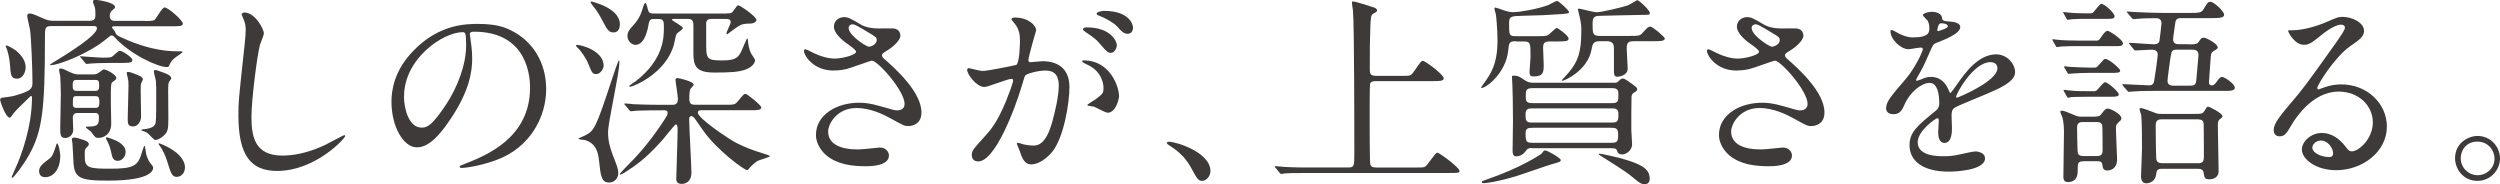
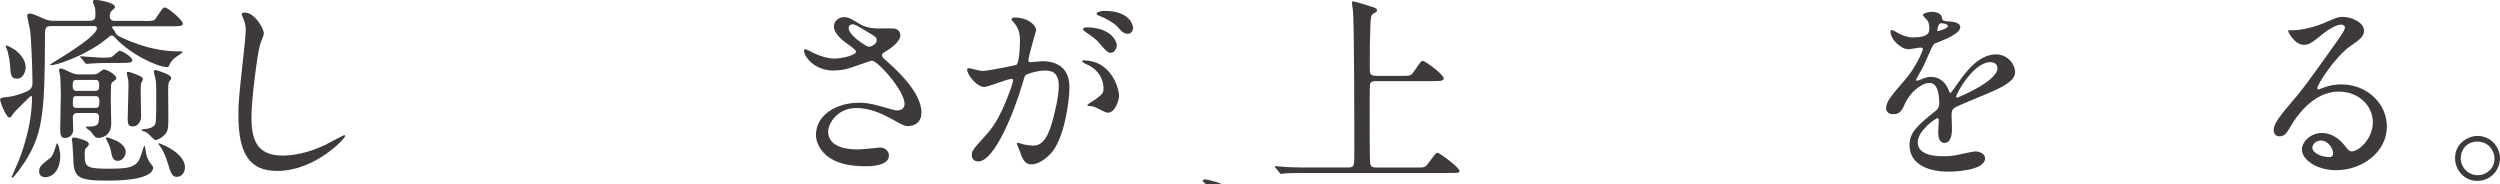
<svg xmlns="http://www.w3.org/2000/svg" id="_レイヤー_2" data-name="レイヤー 2" viewBox="0 0 379.4 27.97">
  <defs>
    <style>
      .cls-1 {
        fill: #3e3a39;
      }
    </style>
  </defs>
  <g id="_レイヤー_3" data-name="レイヤー 3">
    <g>
      <path class="cls-1" d="m21.95,3.19c1.23,0,1.44-.06,1.63-.31.22-.25,1.04-1.75,1.38-1.75.58,0,2.79,1.96,2.79,2.46,0,.18-.15.28-.37.34-.34.06-1.17.06-1.6.06h-8.53c-.06,0-.25,0-.25.18,0,.09.37.46.4.55.24.55.27.64,1.26,1.07,4.48,2.03,7.43,2,8.75,2,.15,0,.31,0,.31.12,0,.03-.4.31-.46.37-.62.4-1.17.77-1.47,1.41-.18.43-.22.49-.46.49-1.32,0-5.4-1.81-7.86-4.45-.22-.25-.31-.34-.52-.34-.18,0-.25.06-.37.18-1.41,1.14-1.96,1.5-3.56,2.36-1.5.83-4.36,1.96-5.28,1.96-.03,0-.15,0-.15-.09,0-.03,1.11-.71,1.26-.8,1.2-.74,5.86-3.59,5.86-4.7,0-.34-.31-.34-.4-.34h-6.54c-.95,0-.95.28-.95,1.96,0,10.71-.4,13.94-2.36,17.5-.95,1.72-2.4,3.56-2.58,3.56-.06,0-.12-.06-.12-.12s.8-1.75.92-2.09c.46-1.11,2.18-5.4,2.18-10.07,0-.06-.06-.12-.15-.12-.06,0-.12.03-.18.12-.37.37-2.27,2.15-2.58,2.64-.09.15-.34.52-.46.52-.64,0-1.47-2.52-1.47-2.67,0-.34.25-.34.37-.37,1.51-.18,1.69-.25,2.18-.4,2.03-.61,2.36-.95,2.36-1.84,0-2.15-.21-7.09-.37-8.04-.06-.34-.43-1.9-.43-2.12,0-.18.06-.37.37-.37.37,0,.58.09,2.03.74.8.37,1.32.37,1.69.37h5.34c.92,0,.92-.46.92-1.01,0-.31,0-.71-.09-1.04-.03-.12-.28-.71-.28-.83,0-.25.15-.31.34-.31.31,0,3.01.37,3.01,1.11,0,.12-.12.25-.46.52-.34.28-.34.71-.34.83,0,.49.27.74.74.74h4.57ZM3.9,10.16c0,.71-.4,1.78-1.29,1.78-.95,0-.98-.49-1.11-2.24-.06-.92-.34-1.96-.49-2.33-.03-.06-.15-.31-.15-.37,0-.09.06-.09.12-.09.25,0,1.2.58,1.38.71.49.4,1.53,1.35,1.53,2.55Zm2.98,16.73c-.86,0-.95-.65-.95-.92,0-.71.58-1.14,1.57-1.9.46-.34.61-.74,1.04-2.09.03-.06.06-.22.12-.22.27,0,.49,1.66.49,1.81,0,2.39-1.26,3.32-2.27,3.32Zm4.79-9.73c-.55,0-.62.49-.62.65,0,.28.06,1.63.06,1.93,0,.65-.55,1.2-1.23,1.2-.74,0-.74-.58-.74-1.54,0-.71.09-4.27.09-5.07,0-1.23-.06-2.03-.09-2.76-.03-.15-.18-.8-.18-.95,0-.22.15-.22.22-.22.34,0,.61.15,1.44.55.71.34,1.07.34,1.41.34h2.03c.28,0,.49,0,.83-.18.12-.06.71-.58.86-.58.46,0,1.9.83,1.9,1.29,0,.22-.09.28-.55.61-.28.18-.28.46-.28,3.07,0,.46.06,2.73.06,3.25,0,1.9-1.5,2.18-1.9,2.18-.49,0-.55-.09-1.17-.95-.09-.12-.77-.52-.77-.68,0-.09.03-.09.34-.09,1.63,0,1.63-.4,1.63-1.57,0-.15-.09-.49-.55-.49h-2.79Zm1.81,4.73q0,.21-.37.52c-.25.25-.25.37-.25,1.32,0,1.78.62,1.87,3.96,1.87s4.11-.4,4.67-2.33c.06-.18.34-1.14.43-1.14s.15.52.18.71c.03.52.28,1.38.71,1.9.4.49.43.55.43.71,0,.37-.22,1.96-6.88,1.96-4.33,0-5.13-.4-5.22-3.01-.03-.43-.12-2.52-.15-2.67,0-.09-.09-.46-.09-.55,0-.15.09-.31.34-.31s.71.12.95.21c.61.18,1.29.4,1.29.8Zm-1.9-9.76c-.46,0-.55.25-.55.83,0,.55.09.83.55.83h2.92c.46,0,.55-.25.55-.83s-.09-.83-.55-.83h-2.92Zm2.92,4.24c.34,0,.58-.06.58-.89s-.25-.89-.58-.89h-2.92c-.52,0-.52.18-.52,1.23,0,.18,0,.55.52.55h2.92Zm3.16-6.82c-2.7,0-3.56.06-3.87.09-.09,0-.55.06-.64.06-.12,0-.18-.06-.28-.21l-.58-.71c-.12-.12-.15-.15-.15-.18,0-.06.06-.06.12-.06s2.79.21,3.32.21c1.2,0,1.29-.06,1.47-.18s.89-.86,1.11-.86c.46,0,1.93,1.01,1.93,1.41,0,.43-.64.43-1.66.43h-.77Zm1.41,13.48c0,.71-.52,1.38-1.2,1.38-.74,0-.86-.61-1.01-1.38-.18-.89-.55-1.56-.67-1.78s-.12-.25-.12-.31.09-.09.15-.09c.18,0,1.17.37,1.53.55.46.25,1.32.8,1.32,1.63Zm2.61-10.99c0,.12-.24.52-.27.61-.06.28-.06.68-.06,1.26s.06,3.22.06,3.78c0,.77-.52,1.5-1.2,1.5-.8,0-.83-.46-.83-1.2,0-.37.12-4.27.12-5,0-.52,0-.77-.15-1.35-.12-.46-.12-.52-.12-.61s.12-.12.22-.12c.21,0,.83.22,1.11.34.58.22,1.13.43,1.13.8Zm4.3-.12c0,.09-.31.46-.34.52-.12.37-.12.74-.12,1.38s.03,3.65.03,4.27c0,1.6-.12,2-.77,2.55-.43.4-.95.61-1.2.61-.21,0-.86-.77-1.01-.89-.31-.28-.49-.37-.92-.49-.09-.03-.18-.06-.18-.12,0-.15.31-.15.37-.15.37,0,1.44-.18,1.69-.71.15-.34.18-.74.18-4.24,0-2.06-.03-2.43-.15-2.82-.09-.31-.21-.83-.21-.95,0-.15.03-.25.18-.25.18,0,.31.03,1.23.37.58.21,1.23.46,1.23.92Zm2.09,13.48c0,.77-.49,1.44-1.26,1.44-.71,0-.89-.58-1.44-2.36-.28-.95-.8-1.93-1.07-2.27-.03-.03-.25-.34-.25-.37,0-.06.03-.09.09-.09.09,0,1.14.4,2.03.98.58.37,1.9,1.38,1.9,2.67Z" />
      <path class="cls-1" d="m40.03,5.1c0,.31-.52,1.47-.58,1.72-.43,1.57-1.29,8.35-1.29,10.93,0,3.1.58,5.86,4.7,5.86,1.5,0,3.71-.31,6.45-1.6.46-.21,2.8-1.5,2.92-1.5s.15.09.15.15c0,.34-4.54,5.28-10.31,5.28-3.99,0-5.89-2.3-5.89-8.47,0-1.9.06-2.52.71-8.54.12-1.01.4-3.53.4-4.39,0-.55-.09-1.07-.28-1.5-.03-.09-.34-.8-.34-.83,0-.22.25-.31.43-.31,1.6,0,2.95,2.49,2.95,3.19Z" />
-       <path class="cls-1" d="m71.29,5.22c0,.09.06.21.06.34.12.98.31,1.96.31,3.32,0,2.06-.46,4.91-3.16,9-2.46,3.75-4.02,4.48-5.25,4.48-2.03,0-3.84-3.16-3.84-6.91,0-1.63.34-4.73,3.41-7.83,3.9-3.99,8.01-3.99,9.79-3.99,2.79,0,4.08.55,4.94.98,3.32,1.63,5.34,4.91,5.34,8.93s-2.3,8.9-7.74,10.81c-2.61.92-4.64,1.14-5.09,1.14-.12,0-.31-.03-.31-.21,0-.09.06-.12.83-.43,3.19-1.26,9.86-3.9,9.86-11.54,0-1.2-.12-8.5-8.5-8.5-.62,0-.65.25-.65.43Zm-9.98,9.42c0,2,.8,4.73,2.67,4.73.89,0,1.63-.37,3.75-3.56,1.63-2.49,3.01-5.89,3.01-8.93,0-1.84-.12-2-.52-2-2.92,0-8.9,3.96-8.9,9.76Z" />
-       <path class="cls-1" d="m90.48,11.24c-.55,0-.64-.15-1.23-1.63-.34-.86-1.17-1.93-1.38-2.15-.15-.12-.46-.46-.46-.55s.15-.09.18-.09c.71,0,4.02.92,4.02,3.16,0,.34-.4,1.26-1.14,1.26Zm2.61,12.53c.46,1.2.74,1.84.74,2.52,0,.74-.58,1.41-1.38,1.41-1.17,0-1.29-.92-1.54-3.32-.12-1.11-.37-2.61-2.15-3.13-.15-.03-.98-.06-.98-.22,0-.06.83-.37.98-.46,1.41-.74,1.6-.89,4.17-8.72.15-.43.86-2.67,1.01-2.67.06,0,.06.21.06.28,0,1.69-1.72,9.06-1.72,10.59,0,1.32.25,2.24.8,3.72Zm0-18.85c-.71,0-.95-.43-1.69-1.84-.28-.55-.89-1.6-1.41-2.18-.09-.12-.37-.46-.37-.61,0-.06.06-.06.12-.06.03,0,4.33.95,4.33,3.44,0,.55-.18,1.26-.98,1.26Zm1.78,11.05c-.12-.12-.12-.15-.12-.18,0-.06.03-.09.09-.09.22,0,1.17.09,1.35.12,1.51.06,2.79.09,4.24.09h1.44c.46,0,1.01,0,1.01-.89,0-.46-.37-2.67-.37-2.92,0-.22.18-.25.34-.25.12,0,2.43.49,2.43,1.01,0,.15-.52.58-.55.74-.12.46-.12,1.14-.12,1.35,0,.77.21.95,1.01.95h4.36c1.38,0,1.54,0,1.96-.49.89-1.07.98-1.17,1.17-1.17.31,0,2.42,1.75,2.42,2.06,0,.43-.61.43-1.66.43h-7.34c-.31,0-.62,0-.62.37,0,.86,4.51,3.81,4.73,3.93.55.37,2.03,1.32,5.4,2.33.22.06.8.25.8.34,0,.15-1.63.58-1.9.74-.49.31-1.04.86-1.2,1.07-.12.15-.24.31-.37.31-.4,0-4.58-3.01-6.69-6.05-.43-.61-1.1-1.6-1.29-1.84-.09-.12-.28-.31-.46-.31-.09,0-.34.03-.34.49,0,1.29.34,6.94.34,8.11,0,1.32-.86,1.69-1.47,1.69-.83,0-.83-.55-.83-.83,0-.25.21-6.29.21-7.49,0-.46-.12-.71-.27-.71-.18,0-1.75,2.06-2.09,2.43-1.51,1.63-2.52,2.7-4.39,4.02-.77.52-1.69,1.17-1.93,1.17-.06,0-.09-.03-.09-.06,0-.12.52-.67.83-.98,1.54-1.53,3.25-3.32,5.44-6.54.89-1.35.98-1.47.98-1.78,0-.4-.34-.4-.58-.4-1.44,0-2.86,0-4.08.06-.12,0-.86.09-.92.09-.09,0-.15-.09-.28-.22l-.58-.71Zm15.41-13.94c.67,0,.77,0,1.14-.55.4-.58.46-.67.64-.67.25,0,2.73,1.69,2.73,2.21,0,.28-.34.52-.8.55-1.2.03-1.35.06-2.06.49-.12.06-1.35.98-1.56,1.14-.09,0-.12-.06-.12-.15,0-.25.64-1.41.64-1.69,0-.49-.49-.49-.77-.49h-2.15c-.43,0-.71.12-.8.58v2.86c0,2.67,0,2.86,2.52,2.86,2.27,0,2.52-.61,3.19-2.27.18-.4.46-1.07.52-1.07.09,0,.12.31.12.4,0,.52.22,1.38.46,1.87.06.15.61.86.61,1.04,0,.28-.27.95-1.35,1.38-1.11.43-2.46.49-4.85.49-2.79,0-3.16-1.01-3.16-2.98v-3.93c0-.74,0-1.23-.83-1.23h-2.12c-.06,0-.31,0-.31.12,0,.18,1.66.95,1.66,1.29,0,.18-.83.71-.95.86-.12.21-.34,1.35-.4,1.6-1.17,4.36-6.14,6.42-6.66,6.42-.03,0-.12,0-.12-.09,0-.15.83-.61.98-.74,4.27-3.32,4.27-6.72,4.27-8.1,0-1.01,0-1.35-.89-1.35h-.71c-.49,0-.61.31-.67.58-.18,1.04-.62,3.35-2.06,3.35-.52,0-1.2-.55-1.2-1.35,0-.4.09-.77.89-1.63.49-.52,1.01-1.23,1.32-2.24.25-.8.37-1.14.52-1.14.18,0,.34.98.43,1.17.15.4.4.43.8.43h11.08Z" />
      <path class="cls-1" d="m126.52,10.71c-3.16,0-4.51-2.36-4.51-2.95,0-.15.03-.28.24-.28.12,0,.65.28,1.26.58,1.01.49,2.18.83,3.16.83,1.17,0,3.25-.55,3.25-1.04,0-.28-1.01-.98-1.41-1.26-.83-.58-1.96-1.63-1.96-2.52,0-.98.83-1.47,1.53-1.47.65,0,.95.18,2.36,1.01.4.25,1.23.71,2.89.71.37,0,1.93-.03,2.27,0,1.04.09,1.04,1.01,1.04,1.11,0,.8-1.44,1.9-1.87,2.15-.83.52-.92.58-.92.8s.18.43.37.58c1.6,1.41,5.62,4.97,5.62,8.11,0,2.06-1.84,2.06-2.03,2.06-.55,0-.77-.12-2.61-1.14-1.17-.65-3.13-1.6-5.22-1.6-2.98,0-4.3,2.43-4.3,3.56,0,1.96,1.93,2.73,4.54,2.73.52,0,3.13-.28,3.19-.28,1.01-.09,1.5.67,1.5,1.2,0,1.63-2.95,1.63-3.5,1.63-2.55,0-3.9-.43-4.94-.95-1.56-.77-2.64-2.3-2.64-3.81,0-3.04,3.13-4.88,6.54-4.88.74,0,1.63.06,3.32.55,1.9.55,2.09.61,2.52.61.34,0,1.07-.15,1.07-.98,0-2-4.08-6.57-4.97-6.57-.18,0-3.25,1.14-3.9,1.29-.92.21-1.78.21-1.9.21Zm5.4-3.62c.18,0,1.13-.31,1.13-.98,0-.4-.09-.49-1.07-1.07-2.03-1.23-2.27-1.35-2.61-1.35-.22,0-.58.15-.58.55,0,.74,1.11,1.63,1.35,1.81.43.34,1.38,1.04,1.78,1.04Z" />
      <path class="cls-1" d="m146.77,10.59c0-.12.12-.25.28-.25.09,0,1.69.43,2.03.43.89,0,5.1-.89,5.16-.92.52-.37.55-3.47.55-3.62,0-.8-.06-1.72-.77-2.61-.46-.55-.52-.61-.52-.71,0-.21.37-.25.49-.25,2.06,0,3.25,1.17,3.25,1.96,0,.03-1.17,3.96-1.17,4.54,0,.18.12.28.34.28.15,0,1.57-.15,1.81-.15,2.3,0,4.08,1.11,4.08,3.93,0,2.43-.86,7.71-2.64,9.86-.86,1.01-2.09,1.87-3.13,1.87-1.14,0-1.44-1.07-1.81-2.12-.06-.22-.4-.92-.4-1.01s.06-.15.15-.15c.12,0,.68.18.77.22.65.15,1.26.21,1.57.21.89,0,2.03-.43,2.92-3.75.34-1.23.95-3.72.95-5.34,0-2.15-1.23-2.3-2.12-2.3-.98,0-2.73.46-2.95.74-.12.15-.15.28-.46,1.32-1.23,4.18-4.21,11.73-6.69,11.73-.67,0-.98-.43-.98-.98,0-.64.22-.89,2.06-2.92.83-.92,2.12-2.33,3.78-6.94.12-.31.43-1.23.43-1.44,0-.09-.03-.25-.22-.25-.67,0-3.53,1.23-4.15,1.23-1.2,0-2.61-1.93-2.61-2.61Zm21.31,6.51c-.34,0-1.75-.8-2.09-.92-.22-.06-.98-.09-.98-.21,0-.18,1.01-.71,1.2-.86,1.14-.86,1.26-.95,1.26-1.78,0-.52-.22-2.52-2.49-3.53-.25-.12-.74-.34-.74-.46,0-.18.12-.18.22-.18,3.93,0,5.34,3.87,5.37,5.43,0,.37-.46,2.52-1.75,2.52Zm1.41-10.28c0,.52-.37,1.2-.89,1.2-.43,0-.67-.18-1.63-1.32-.62-.74-.92-.95-2.18-1.81-.15-.09-.46-.34-.46-.46,0-.09.25-.28.52-.28,3.93,0,4.64,2.3,4.64,2.67Zm2.46-2.58c0,.37-.25.89-.77.89-.67,0-1.01-.4-1.63-1.11-.49-.52-1.72-1.26-2.73-1.63-.31-.09-.4-.21-.4-.31,0-.25.74-.43,1.11-.43,3.81,0,4.42,2,4.42,2.58Z" />
-       <path class="cls-1" d="m182.5,27.45c-.65,0-.77-.21-1.78-2.06-.61-1.07-1.41-2.15-3.22-3.29-.09-.06-.43-.28-.43-.37s.09-.22.34-.22c1.07,0,6.29,1.6,6.29,4.45,0,.74-.61,1.47-1.2,1.47Z" />
+       <path class="cls-1" d="m182.5,27.45s.09-.22.34-.22c1.07,0,6.29,1.6,6.29,4.45,0,.74-.61,1.47-1.2,1.47Z" />
      <path class="cls-1" d="m213.02,11.51c1.07,0,1.11,0,1.72-.89.86-1.26.95-1.38,1.2-1.38.37,0,3.16,2.09,3.16,2.64,0,.43-.65.43-1.66.43h-8.6c-.28,0-.77,0-.92.4-.06.22-.06,4.33-.06,5.68,0,.71,0,6.08.09,6.51.12.46.46.52.92.52h6.2c1.07,0,1.2,0,1.6-.55,1.14-1.5,1.26-1.69,1.47-1.69.34,0,3.35,2.27,3.35,2.73,0,.34-.15.34-1.56.34h-20.97c-2.67,0-3.56.03-3.87.06-.09,0-.55.09-.64.09-.12,0-.15-.09-.28-.21l-.58-.71c-.06-.09-.12-.15-.12-.18,0-.06.03-.09.09-.09.21,0,1.17.12,1.35.12,1.51.09,2.76.09,4.21.09h5.43c.98,0,.98-.21.98-2.24,0-3.04,0-19.65-.21-21.61-.03-.18-.15-.98-.15-1.14,0-.09,0-.21.12-.21.49,0,2.52.71,2.95.83.27.06.74.22.74.52,0,.18-.09.25-.55.49-.4.22-.4.68-.46,1.87-.09,2.52-.09,3.04-.09,6.54,0,.71.06,1.04.98,1.04h4.18Z" />
-       <path class="cls-1" d="m230.08,6.26c-1.04,0-1.07.18-1.2,1.47-.37,3.32-3.28,5.62-4.05,5.62-.03,0-.06-.03-.06-.06,0-.06.34-.52.4-.61,1.04-1.44,2.09-2.89,2.09-6.54,0-1.81-.22-3.87-.25-3.99s-.22-.71-.22-.83c0-.09.03-.18.12-.18s1.2.37,1.32.43c.61.22,1.07.28,1.53.28.58,0,3.44-.4,5.25-1.1.18-.06,1.07-.61,1.32-.61.18,0,1.78,1.41,1.78,1.69,0,.21-.12.21-1.17.31-2.64.18-2.95.18-5.71.25-2,.06-2.21.06-2.21,1.2,0,1.72,0,1.9,1.01,1.9h3.29c1.35,0,1.5,0,2.03-.52.18-.15.77-.74.92-.74.09,0,1.78,1.14,1.78,1.63,0,.43-.61.43-1.72.43h-1.14c-.89,0-1.01.34-1.01,1.01,0,.37.09,2.09.09,2.46,0,1.14,0,1.84-1.54,1.84-.4,0-.61-.09-.61-.68,0-.34.15-1.93.15-2.27,0-2.12,0-2.36-1.07-2.36h-1.14Zm6.78,18.02c0,.25-.15.31-1.26.61-.77.21-4.67,1.6-5.59,1.87-2.79.83-4.45,1.04-4.82,1.04-.09,0-.31,0-.31-.18,0-.12.06-.15.8-.4,5.19-1.78,8.13-3.78,8.23-3.87.37-.46.4-.52.58-.52.37,0,2.36,1.17,2.36,1.44Zm-4.39-1.81c-.34,0-.65.03-.86.37-.58.89-1.41.89-1.51.89-.46,0-.55-.37-.55-.89,0-.61.06-3.75.06-4.45,0-2.89-.06-4.39-.09-5.43,0-.18-.06-1.11-.06-1.23,0-.25.03-.25.27-.25.62,0,.83.12,1.69.71.43.28.8.37,1.26.37h12.25c.43,0,.49-.03.67-.22.15-.15.43-.43.68-.43.21,0,.67.31.89.46,1.17.83,1.29.92,1.29,1.2,0,.09-.06.21-.15.28-.55.34-.65.37-.71.8-.03.22-.03,4.48-.03,5.07,0,.31.12,1.84.12,2.18,0,.89-.86,1.54-1.53,1.54-.46,0-.68-.28-.71-.43-.12-.37-.15-.52-.98-.52h-12Zm12.22-3.87c.92,0,.92-.4.92-1.38,0-.77-.64-.77-.92-.77h-12.25c-.55,0-.92.12-.92.86,0,.89,0,1.29.92,1.29h12.25Zm-12.13.8c-.52,0-1.04,0-1.04.8,0,1.32.12,1.47,1.07,1.47h11.91c.92,0,1.07-.18,1.07-1.14s-.18-1.14-1.07-1.14h-11.94Zm-.06-6.02c-.92,0-.95.4-.95,1.2,0,.64,0,1.07.95,1.07h12.19c.92,0,.92-.4.92-1.32,0-.58-.09-.95-.92-.95h-12.19Zm10.25-7.12c-.89,0-1.07.37-1.2,1.17-.58,3.32-4.17,4.82-4.39,4.82-.03,0-.15,0-.15-.06,0-.03.92-1.01,1.07-1.2,1.41-1.72,1.9-3.01,1.9-6.42,0-.49,0-.89-.25-2-.03-.18-.27-1.04-.27-1.17,0-.09.12-.09.18-.09.15,0,2.24.55,2.67.55.74,0,3.93-.77,4.73-1.04.25-.09,1.35-.8,1.41-.8.31,0,1.93,1.54,1.93,1.96,0,.28-.12.28-1.23.28s-6.42.15-6.6.15c-.8.06-.86.52-.86,1.17,0,1.44,0,1.87,1.04,1.87h4.58c1.41,0,1.56,0,2.02-.52.58-.64.8-.89,1.11-.89.4,0,2.21,1.6,2.21,1.78,0,.43-.64.43-1.72.43h-2.89c-.77,0-1.17.09-1.17,1.04,0,.49.15,2.79.15,3.13,0,1.01-1.26,1.23-1.6,1.23-.52,0-.49-.58-.49-1.01v-3.07c0-.74,0-1.32-1.14-1.32h-1.07Zm.06,17.07c.22,0,2.15.43,2.98.64,3.47.95,4.57,1.69,4.57,3.19,0,.68-.52.8-.8.8-.37,0-.71-.15-1.47-.8-1.14-.95-1.26-1.04-5-3.41-.12-.06-.46-.28-.46-.37,0-.06.09-.06.18-.06Z" />
-       <path class="cls-1" d="m263.56,10.71c-3.16,0-4.51-2.36-4.51-2.95,0-.15.03-.28.24-.28.12,0,.65.28,1.26.58,1.01.49,2.18.83,3.16.83,1.17,0,3.25-.55,3.25-1.04,0-.28-1.01-.98-1.41-1.26-.83-.58-1.96-1.63-1.96-2.52,0-.98.83-1.47,1.53-1.47.65,0,.95.18,2.36,1.01.4.25,1.23.71,2.89.71.37,0,1.93-.03,2.27,0,1.04.09,1.04,1.01,1.04,1.11,0,.8-1.44,1.9-1.87,2.15-.83.52-.92.58-.92.8s.18.43.37.58c1.6,1.41,5.62,4.97,5.62,8.11,0,2.06-1.84,2.06-2.03,2.06-.55,0-.77-.12-2.61-1.14-1.17-.65-3.13-1.6-5.22-1.6-2.98,0-4.3,2.43-4.3,3.56,0,1.96,1.93,2.73,4.54,2.73.52,0,3.13-.28,3.19-.28,1.01-.09,1.5.67,1.5,1.2,0,1.63-2.95,1.63-3.5,1.63-2.55,0-3.9-.43-4.94-.95-1.56-.77-2.64-2.3-2.64-3.81,0-3.04,3.13-4.88,6.54-4.88.74,0,1.63.06,3.32.55,1.9.55,2.09.61,2.52.61.34,0,1.07-.15,1.07-.98,0-2-4.08-6.57-4.97-6.57-.18,0-3.25,1.14-3.9,1.29-.92.21-1.78.21-1.9.21Zm5.4-3.62c.18,0,1.13-.31,1.13-.98,0-.4-.09-.49-1.07-1.07-2.03-1.23-2.27-1.35-2.61-1.35-.22,0-.58.15-.58.55,0,.74,1.11,1.63,1.35,1.81.43.34,1.38,1.04,1.78,1.04Z" />
      <path class="cls-1" d="m286.25,16.33c0-.92.86-1.9,2.95-4.33,1.38-1.6,2.61-4.15,2.61-4.57,0-.18-.21-.21-.34-.21-.31,0-1.57.25-1.84.25-1.17,0-2.73-1.5-2.73-2.7,0-.09,0-.22.18-.22s.98.49,1.17.58c.37.18,1.2.55,2.03.55,2.52,0,2.52-.83,2.52-1.44,0-.18-.03-.68-.24-1.07-.09-.15-.74-.71-.74-.89,0-.25.8-.49,1.35-.49.74,0,1.5.28,1.56.95.03.4.15.46,1.38.55.22,0,1.38.15,1.38.8,0,1.01-2.24,1.87-3.65,2.43-.46.18-.49.25-1.17,1.81-.74,1.69-.86,1.93-1.66,3.32-.15.28-.22.37-.22.49,0,.06.03.12.12.12s.68-.21.95-.34c.34-.15.74-.25,1.2-.25.4,0,1.81.06,2.61,1.87.22.52.25.58.31.58.09,0,1.11-1.41,1.26-1.66,1.01-1.41,3.01-4.21,5.68-4.21,1.69,0,2.89,1.44,2.89,2.73,0,1.44-2.42,2.46-4.33,3.28-.77.34-4.24,1.72-4.79,2.06-.49.31-.52.65-.52,1.29,0,.28.06,1.57.06,1.84,0,.49,0,2.24-1.14,2.24-.83,0-.95-1.01-.95-1.57,0-.31.09-1.78.09-1.81,0-.12,0-.37-.22-.37-.25,0-2.98,1.9-2.98,3.65,0,2.12,3.07,2.12,3.96,2.12.77,0,1.35-.06,1.96-.18.43-.06,2.4-.55,2.79-.55.65,0,1.51.31,1.51,1.04,0,1.9-4.76,2.03-5.5,2.03-3.9,0-5.96-1.6-5.96-4.02,0-1.96,1.17-2.95,4.05-5.28.31-.25.46-.61.46-1.07,0-1.38-.25-3.1-1.47-3.1s-2.98,1.41-3.78,3.25c-.34.77-.67,1.5-1.66,1.5-.58,0-1.17-.18-1.17-1.01Zm7.83-11.6c.06,0,1.53-.4,1.53-.74,0-.4-.77-.46-1.04-.46-.43,0-.55.86-.55.98s0,.22.06.22Zm2.79,9.95c0,.06.03.15.12.15s6.14-2.46,6.14-4.48c0-.77-.68-.92-1.07-.92-2.55,0-5.19,4.76-5.19,5.25Z" />
-       <path class="cls-1" d="m318.1,6.17c.4,0,.46-.09.8-.58.15-.25.64-.92.92-.92.31,0,2.36,1.35,2.36,1.9,0,.43-.49.43-.92.43h-5.99c-.61,0-1.66,0-2.49.06-.09,0-.55.09-.64.09-.06,0-.12-.09-.18-.22l-.4-.71c-.06-.09-.09-.15-.09-.18,0-.06,0-.09.06-.09.03,0,.65.09.77.09.8.09,2.3.12,3.07.12h2.73Zm-1.84,18.3c-.95,0-.95.28-.95,1.41,0,.46,0,1.75-1.5,1.75-.67,0-.67-.55-.67-.89,0-.98.09-5.8.09-6.88,0-.18-.03-1.35-.25-2.06-.03-.12-.31-.68-.31-.83,0-.12.12-.18.22-.18.34,0,1.04.31,2.15.77.4.15.58.15.98.15h1.04c1.38,0,1.53,0,1.84-.4.55-.71.64-.83,1.01-.83.34,0,2.03.8,2.03,1.47,0,.18-.06.31-.37.55-.37.37-.46.46-.46.95,0,.74.18,4.33.18,4.7,0,1.47-.98,1.72-1.5,1.72-.62,0-.67-.4-.74-.89-.09-.52-.43-.52-.8-.52h-2Zm.65-21.61c-.77,0-1.78,0-2.49.06-.12,0-.55.09-.64.09-.06,0-.12-.09-.18-.21l-.4-.71c-.06-.09-.09-.15-.09-.18,0-.06,0-.09.06-.09.03,0,.64.09.77.09.77.09,2.33.12,3.1.12.46,0,.55,0,.89-.46q.77-.98.95-.98c.55,0,2.03,1.41,2.03,1.87,0,.4-.46.4-1.04.4h-2.95Zm.74,10.99c.4,0,.46-.03.77-.37.52-.61.89-1.01,1.04-1.01.4,0,2.09,1.47,2.09,1.84s-.58.37-1.2.37h-3.35c-2,0-2.61.06-2.7.06-.06.03-.37.09-.43.09-.09,0-.12-.06-.22-.22l-.4-.71c-.06-.09-.09-.15-.09-.18,0-.06.03-.09.09-.09.09,0,.67.09.77.09.86.12,2.24.12,3.07.12h.55Zm.12-3.59c.4,0,.43-.03.8-.46.71-.8.77-.86.95-.86.49,0,2.24,1.44,2.24,1.78s-.49.34-1.29.34h-3.41c-.55,0-1.69.03-2.49.09-.12,0-.55.06-.64.06s-.12-.06-.18-.18l-.43-.71c-.06-.12-.06-.15-.06-.21,0-.03,0-.06.06-.06,0,0,.65.09.77.09.77.06,2.33.12,3.1.12h.58Zm.46,13.42c.28,0,.86,0,.86-.8,0-.34,0-3.72-.06-3.9-.18-.46-.58-.46-.86-.46h-2.06c-.25,0-.89,0-.89.77,0,.34.03,3.71.12,3.96.15.43.62.43.89.43h2Zm13.75-16.95c1.29,0,1.44,0,1.75-.46.27-.4.37-.55.71-.55.4,0,2.12.92,2.12,1.47,0,.18-.09.25-.62.55-.18.12-.4.25-.43.83-.03.61-.28,3.65-.28,3.93s.15.46.43.46c.18,0,.4-.06.74-.55.4-.58.61-.74.83-.74.34,0,1.93,1.04,1.93,1.66,0,.4-.64.43-.89.46h-10.65c-.74,0-2.79,0-3.87.09-.09,0-.55.06-.65.06-.12,0-.18-.06-.27-.18l-.62-.71q-.12-.15-.12-.22c0-.06.06-.06.12-.06.55,0,3.29.18,3.93.18.52,0,.68-.22.77-.65.09-.46.55-3.65.55-4.02,0-.74-.71-.74-.98-.74-.34,0-2.12.12-2.4.12-.12,0-.18-.06-.27-.18l-.58-.71c-.06-.06-.15-.15-.15-.21s.06-.06.12-.06c.52,0,3.1.22,3.72.22.34,0,.71-.12.8-.52.03-.12.31-2.52.31-2.7,0-.55-.4-.74-.8-.74-.24,0-1.93,0-2.82.09-.09,0-.55.06-.64.06s-.22-.12-.28-.21l-.58-.68q-.15-.18-.15-.21c0-.06.09-.06.12-.06.18,0,1.14.09,1.35.09.89.03,2.46.12,4.21.12h3.96c1.32,0,1.69-.03,2-.55.52-.86.67-1.14,1.04-1.14.55,0,2.09,1.44,2.09,1.96,0,.43-.52.52-1.78.52h-4.7c-.34,0-.83,0-.92.64-.34,2.36-.34,2.46-.34,2.58,0,.74.64.74.92.74h1.29Zm-3.84,18.88c-.8,0-.86.34-.92.86-.18,1.35-1.44,1.35-1.5,1.35-.8,0-.8-.89-.8-1.04,0-.58.15-3.5.15-4.18,0-1.14,0-4.24-.12-5.13-.03-.12-.25-.77-.25-.92,0-.12.15-.15.22-.15.24,0,1.47.46,1.75.58.61.25.77.31,1.41.31h4.58c1.47,0,1.63,0,1.9-.49.34-.55.37-.61.55-.61s2.18.98,2.18,1.47c0,.15-.22.31-.37.4-.34.25-.34.61-.34.98,0,.98.12,5.89.12,7,0,.68-.58,1.17-1.35,1.17s-.8-.22-.92-.98c-.09-.61-.64-.61-.89-.61h-5.4Zm5.4-.83c.8,0,.92-.4.92-.95,0-.98,0-4.3-.03-5.04-.03-.49-.34-.68-.89-.68h-5.47c-.55,0-.92.15-.92.89,0,.37.03,4.88.09,5.16.09.46.43.61.89.61h5.4Zm-3.1-17.25c-.55,0-.83.06-.95.68-.12.49-.55,3.75-.55,4.05,0,.74.67.74.95.74h2.52c.83,0,.86-.37.92-1.04.03-.58.31-3.25.31-3.62,0-.77-.58-.8-.95-.8h-2.24Z" />
      <path class="cls-1" d="m360.1,18.57c0-2.52-2.12-4.67-5.19-4.67-4.05,0-6.66,4.21-7.21,5.16-.62,1.04-.92,1.63-1.75,1.63-.74,0-.89-.61-.89-.86,0-.77.25-1.44,2.43-3.99,2-2.33,2.3-2.73,6.94-9.24,1.01-1.44,1.44-2.09,1.44-2.43,0-.22-.21-.43-.58-.43-1.14,0-2.95,1.54-3.47,1.96-1.23,1.01-1.66,1.1-2.18,1.1-1.44,0-2.4-1.96-2.4-2.12,0-.09.09-.09.74-.09,1.63,0,3.9-.74,4.76-1.11,1.91-.83,2.12-.92,2.8-.92,1.23,0,3.22.77,3.22,2.12,0,.89-.71,1.38-2.18,2.39-2.21,1.57-4.91,5.77-4.91,6.29,0,.09.09.22.18.22.18-.06.58-.22.77-.28.98-.37,1.84-.49,2.7-.49,3.93,0,6.91,2.92,6.91,6.39,0,3.9-3.78,6.63-7.68,6.63-3.04,0-5.22-1.63-5.22-3.16,0-1.11,1.29-2.49,3.04-2.49,1.44,0,2.64.86,3.5,1.96.43.55.62.83,1.04.83,1.04,0,3.19-1.87,3.19-4.42Zm-7.89,2.76c-.74,0-1.29.58-1.29,1.07,0,.8,1.32,1.44,2.64,1.44.31,0,.52-.22.52-.55,0-.74-.74-1.96-1.87-1.96Z" />
      <path class="cls-1" d="m379.4,24.04c0,1.72-1.38,3.41-3.44,3.41s-3.38-1.72-3.38-3.44c0-2.33,2.03-3.38,3.41-3.38,2,0,3.41,1.66,3.41,3.41Zm-5.96-.03c0,1.41,1.14,2.58,2.58,2.58,1.32,0,2.55-1.04,2.55-2.52,0-1.2-.92-2.58-2.61-2.58s-2.52,1.32-2.52,2.52Z" />
    </g>
  </g>
</svg>